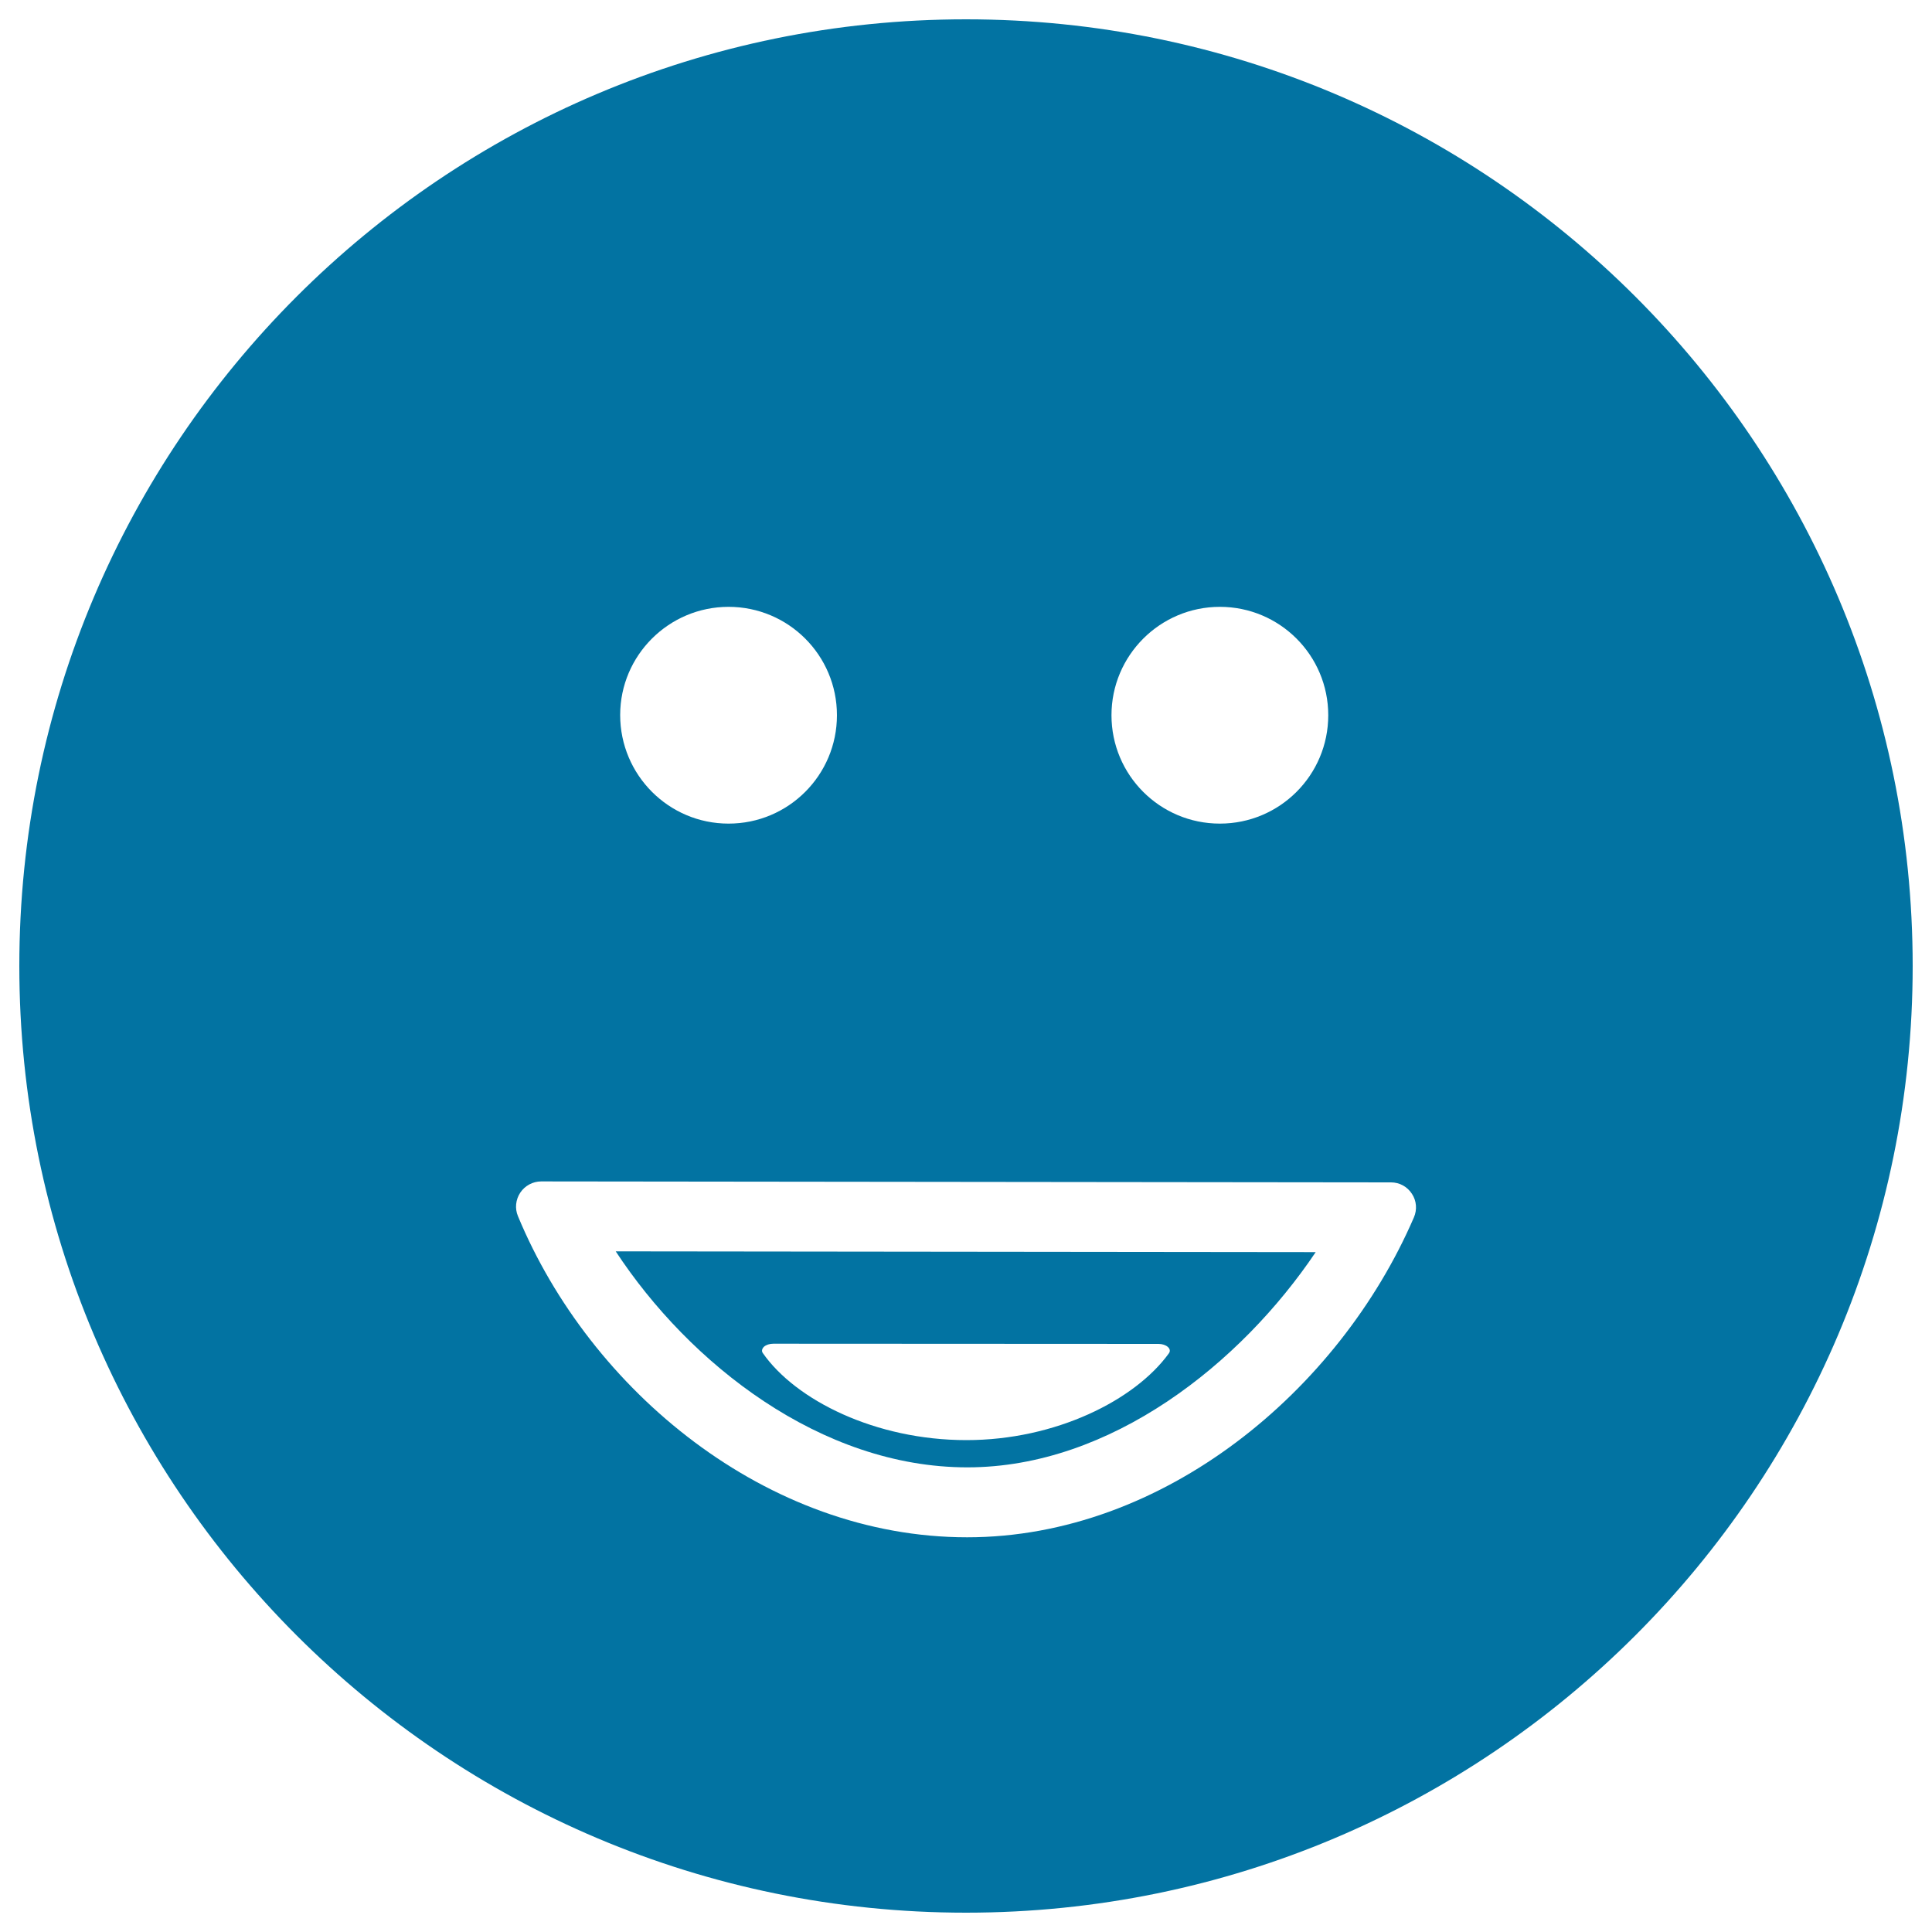
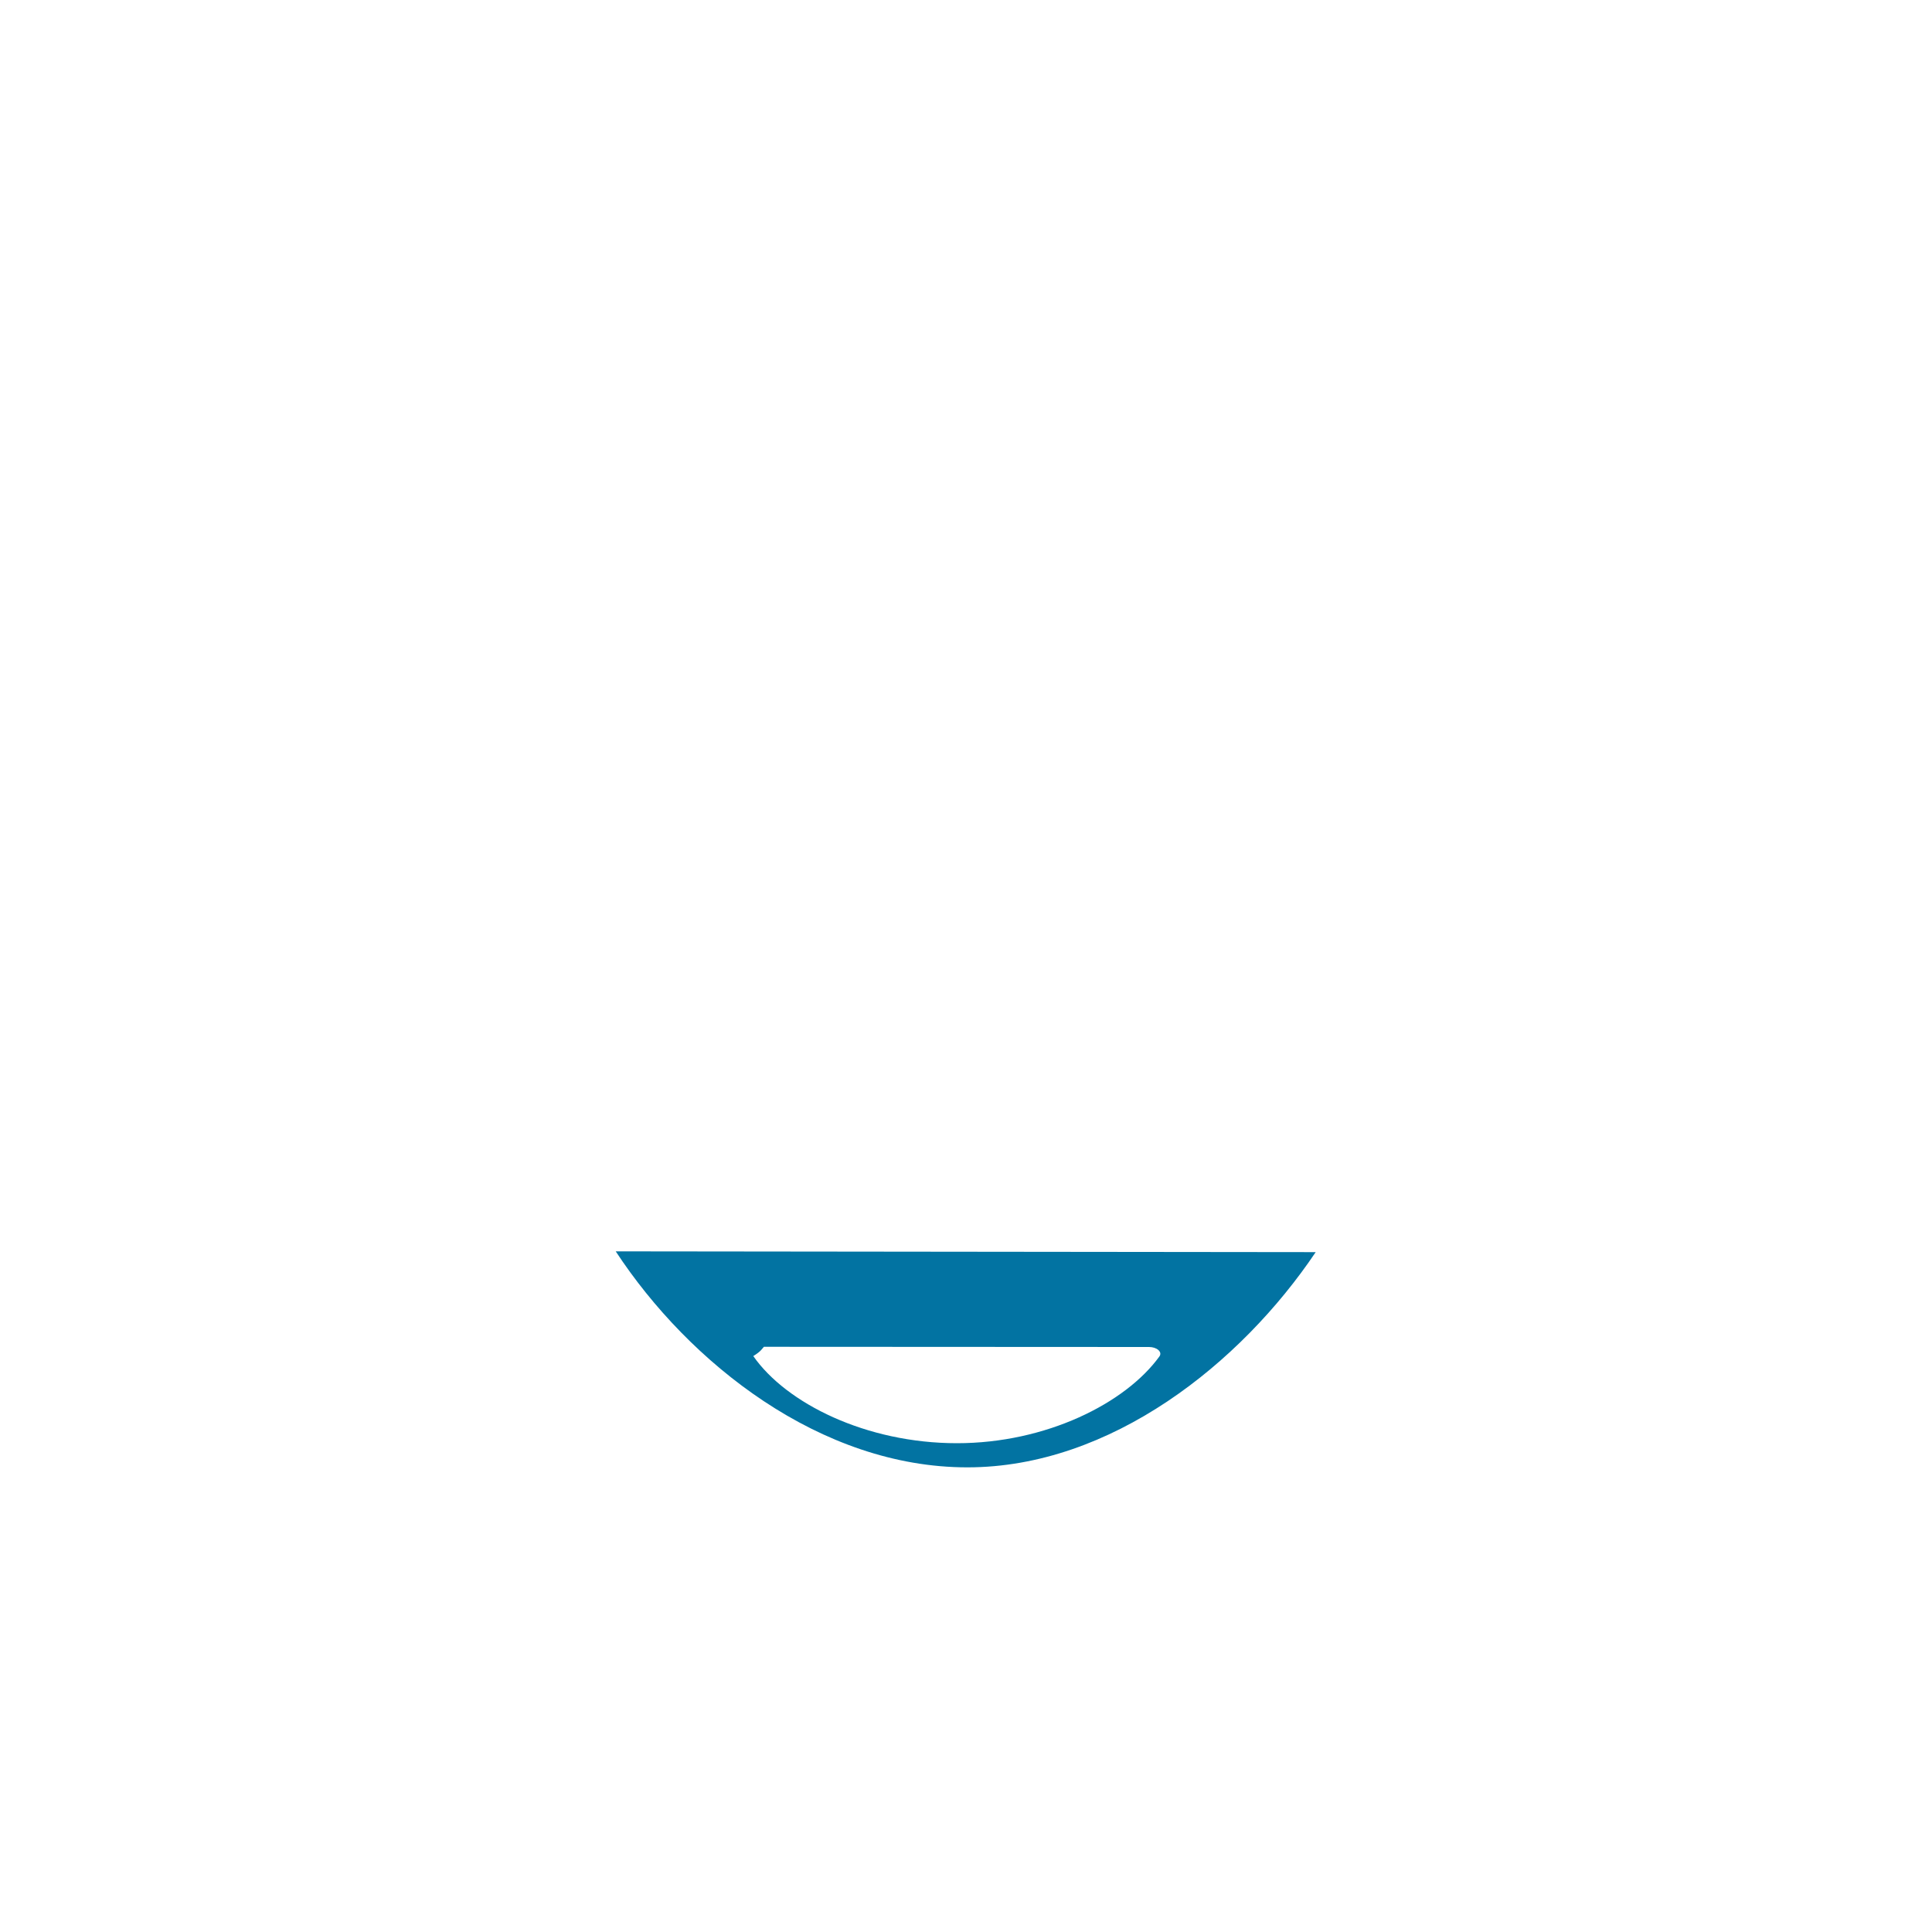
<svg xmlns="http://www.w3.org/2000/svg" viewBox="0 0 1000 1000" style="fill:#0273a2">
  <title>Smiley Of Square Rounded Face SVG icon</title>
  <g>
    <g>
-       <path d="M500,10C229.4,10,10,229.4,10,500s219.4,490,490,490c270.6,0,490-219.4,490-490S770.6,10,500,10z M631.4,314.1c31,0,56.1,25.1,56.1,56.1c0,31-25.1,56.1-56.1,56.1c-31,0-56.1-25.1-56.1-56.1C575.3,339.2,600.5,314.1,631.4,314.1z M377.1,314.1c31,0,56.1,25.1,56.1,56.1c0,31-25.1,56.1-56.1,56.1S321,401.1,321,370.1C321,339.2,346.2,314.1,377.1,314.1z M731.8,630.2c-38.7,89.6-129.5,165.5-231.2,165.5c-103.9,0-195.2-76.2-232.5-166.2c-1.7-4-1.2-8.6,1.2-12.2c2.4-3.6,6.5-5.8,10.8-5.8c0,0,0,0,0,0l439.9,0.5c4.4,0,8.4,2.2,10.8,5.9C733.2,621.5,733.6,626.1,731.8,630.2z" />
-       <path d="M500.7,759.5c74.2,0,141.5-53.7,180.3-111.4l-362.3-0.4C356.7,705.6,424.7,759.5,500.7,759.5z M395.4,697.1c1.1-1,2.9-1.6,4.9-1.6c0,0,0,0,0,0l199.3,0.1c2,0,3.8,0.6,4.9,1.6c1.1,1,1.3,2.2,0.5,3.3c-17.6,24.3-58.7,44.9-104.8,44.9c-47.1,0-88.4-20.7-105.4-45.1C394.1,699.3,394.4,698.1,395.4,697.1z" />
+       <path d="M500.7,759.5c74.2,0,141.5-53.7,180.3-111.4l-362.3-0.4C356.7,705.6,424.7,759.5,500.7,759.5z M395.4,697.1c0,0,0,0,0,0l199.3,0.1c2,0,3.8,0.6,4.9,1.6c1.1,1,1.3,2.2,0.5,3.3c-17.6,24.3-58.7,44.9-104.8,44.9c-47.1,0-88.4-20.7-105.4-45.1C394.1,699.3,394.4,698.1,395.4,697.1z" />
    </g>
  </g>
</svg>